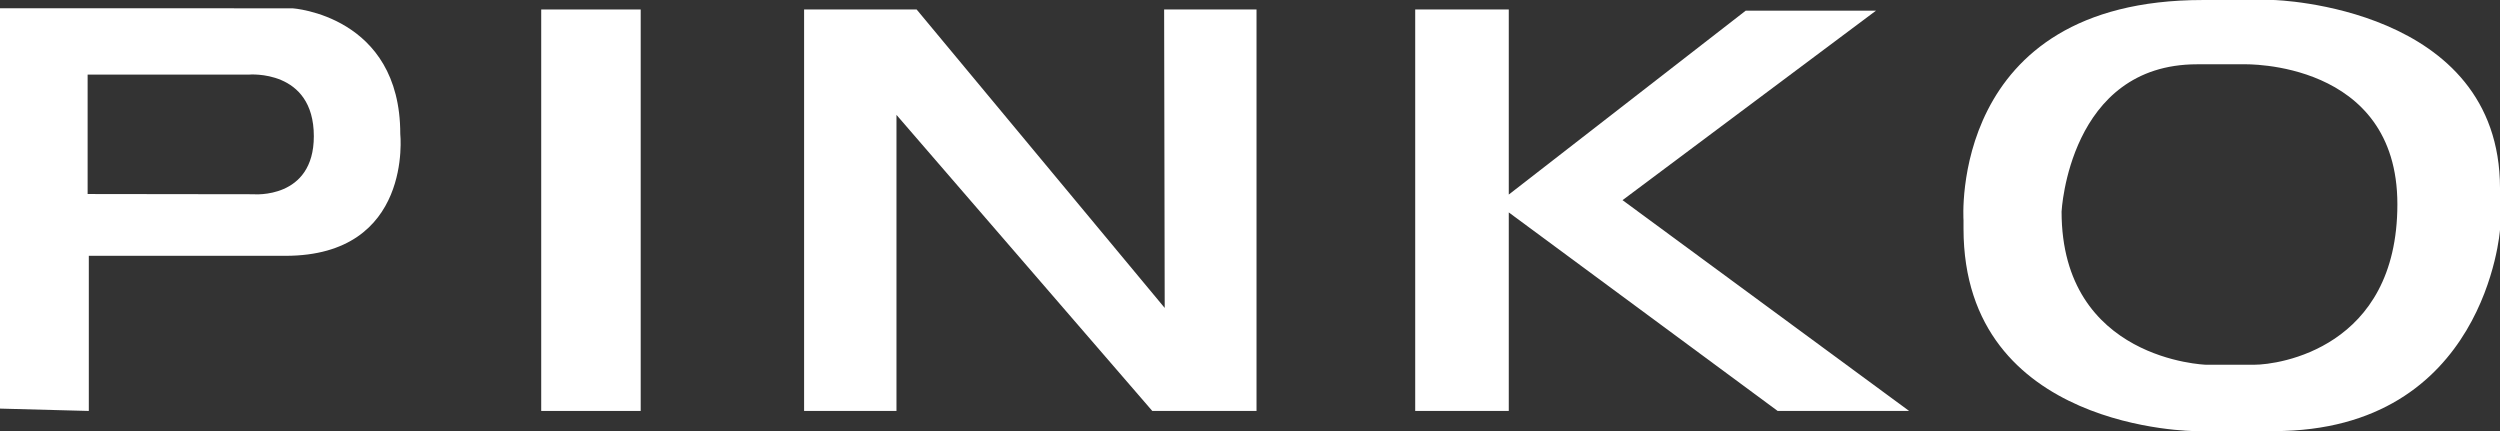
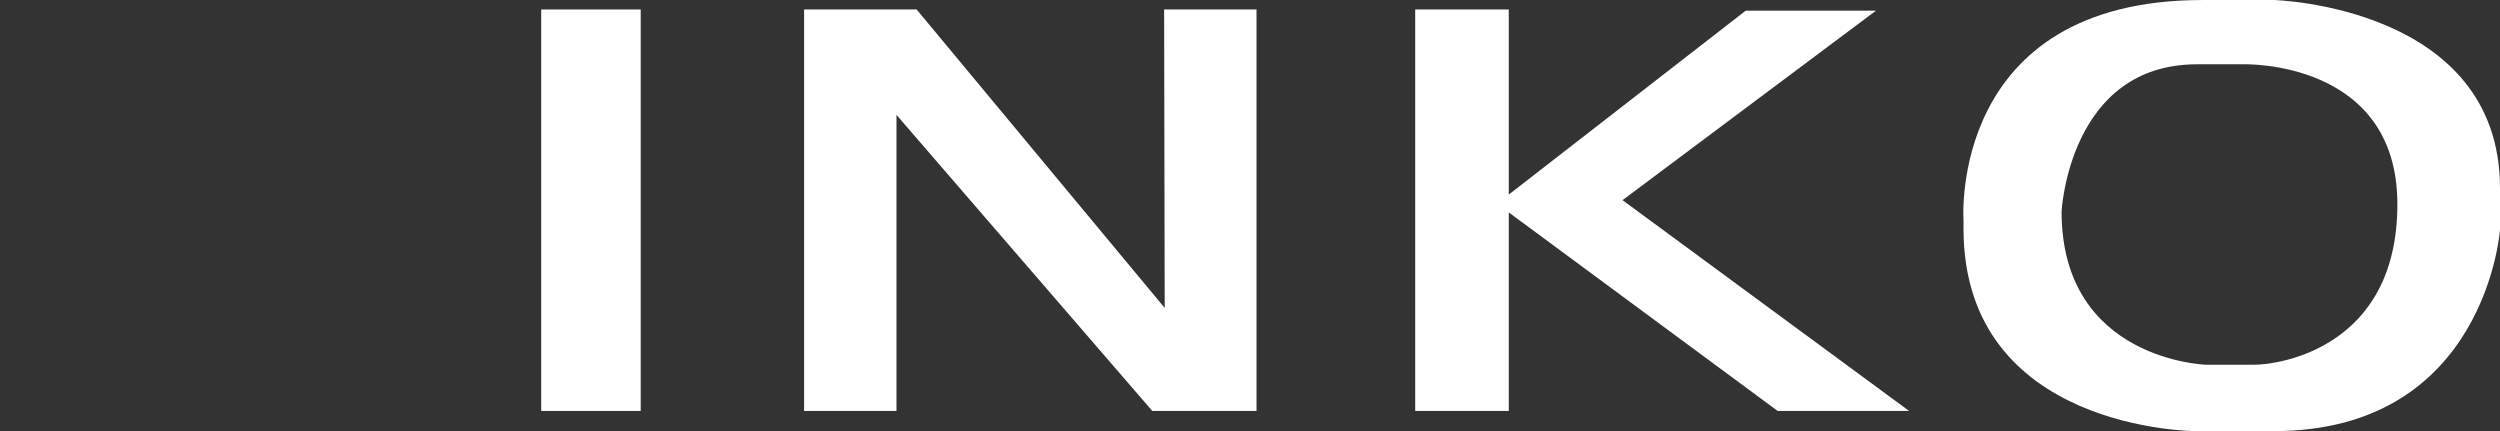
<svg xmlns="http://www.w3.org/2000/svg" width="719.456" height="124.06" viewBox="0 0 719.456 124.06">
  <rect x="0" y="0" width="719.456" height="124.06" fill="#333333" stroke="none" />
  <g id="Raggruppa_83372" data-name="Raggruppa 83372" transform="translate(15812.724 14067.014)">
-     <path id="Tracciato_99075" data-name="Tracciato 99075" d="M72.936,54.87l-47.719-.062V20.443H71.568s18.748-1.7,18.748,17.73C90.317,56.408,72.936,54.87,72.936,54.87Zm42.256-17.381c0-34.085-31.008-36.129-31.008-36.129H0v115.2l25.559.677V72.593h56.58c36.806,0,33.053-35.1,33.053-35.1" transform="translate(-15812.724 -14065.986)" fill="#fff" />
    <path id="Tracciato_99076" data-name="Tracciato 99076" d="M117.609,117.088H88.98V1.555h28.629V117.088" transform="translate(-15745.952 -14065.84)" fill="#fff" />
    <path id="Tracciato_99077" data-name="Tracciato 99077" d="M235.812,117.088H262.4V1.555H235.812l.164,85.886L164.586,1.555H132.2V117.088h26.584v-85.2l73.619,85.2h3.405" transform="translate(-15713.519 -14065.84)" fill="#fff" />
    <path id="Tracciato_99078" data-name="Tracciato 99078" d="M374.81,117.088,292.336,56.426,365.272,1.9h-37.49L259.6,54.819V1.555H232.672V117.088H259.6V59.954l77.38,57.134H374.81" transform="translate(-15638.126 -14065.84)" fill="#fff" />
    <path id="Tracciato_99079" data-name="Tracciato 99079" d="M406.581,104.959H392.6s-41.538-1.272-41.538-44.075c0,0,2.12-42.386,38.994-42.386h13.559S447.7,17.227,447.7,58.764,413.364,104.959,406.581,104.959ZM412.14,0H391.689c-73.278,0-68.847,63.391-68.847,63.391v2.386c0,58.283,66.8,58.283,66.8,58.283h22.5c61,0,65.093-57.941,65.093-57.941V54.19C477.233,1.705,412.14,0,412.14,0" transform="translate(-15570.501 -14067.01)" fill="#fff" />
  </g>
</svg>